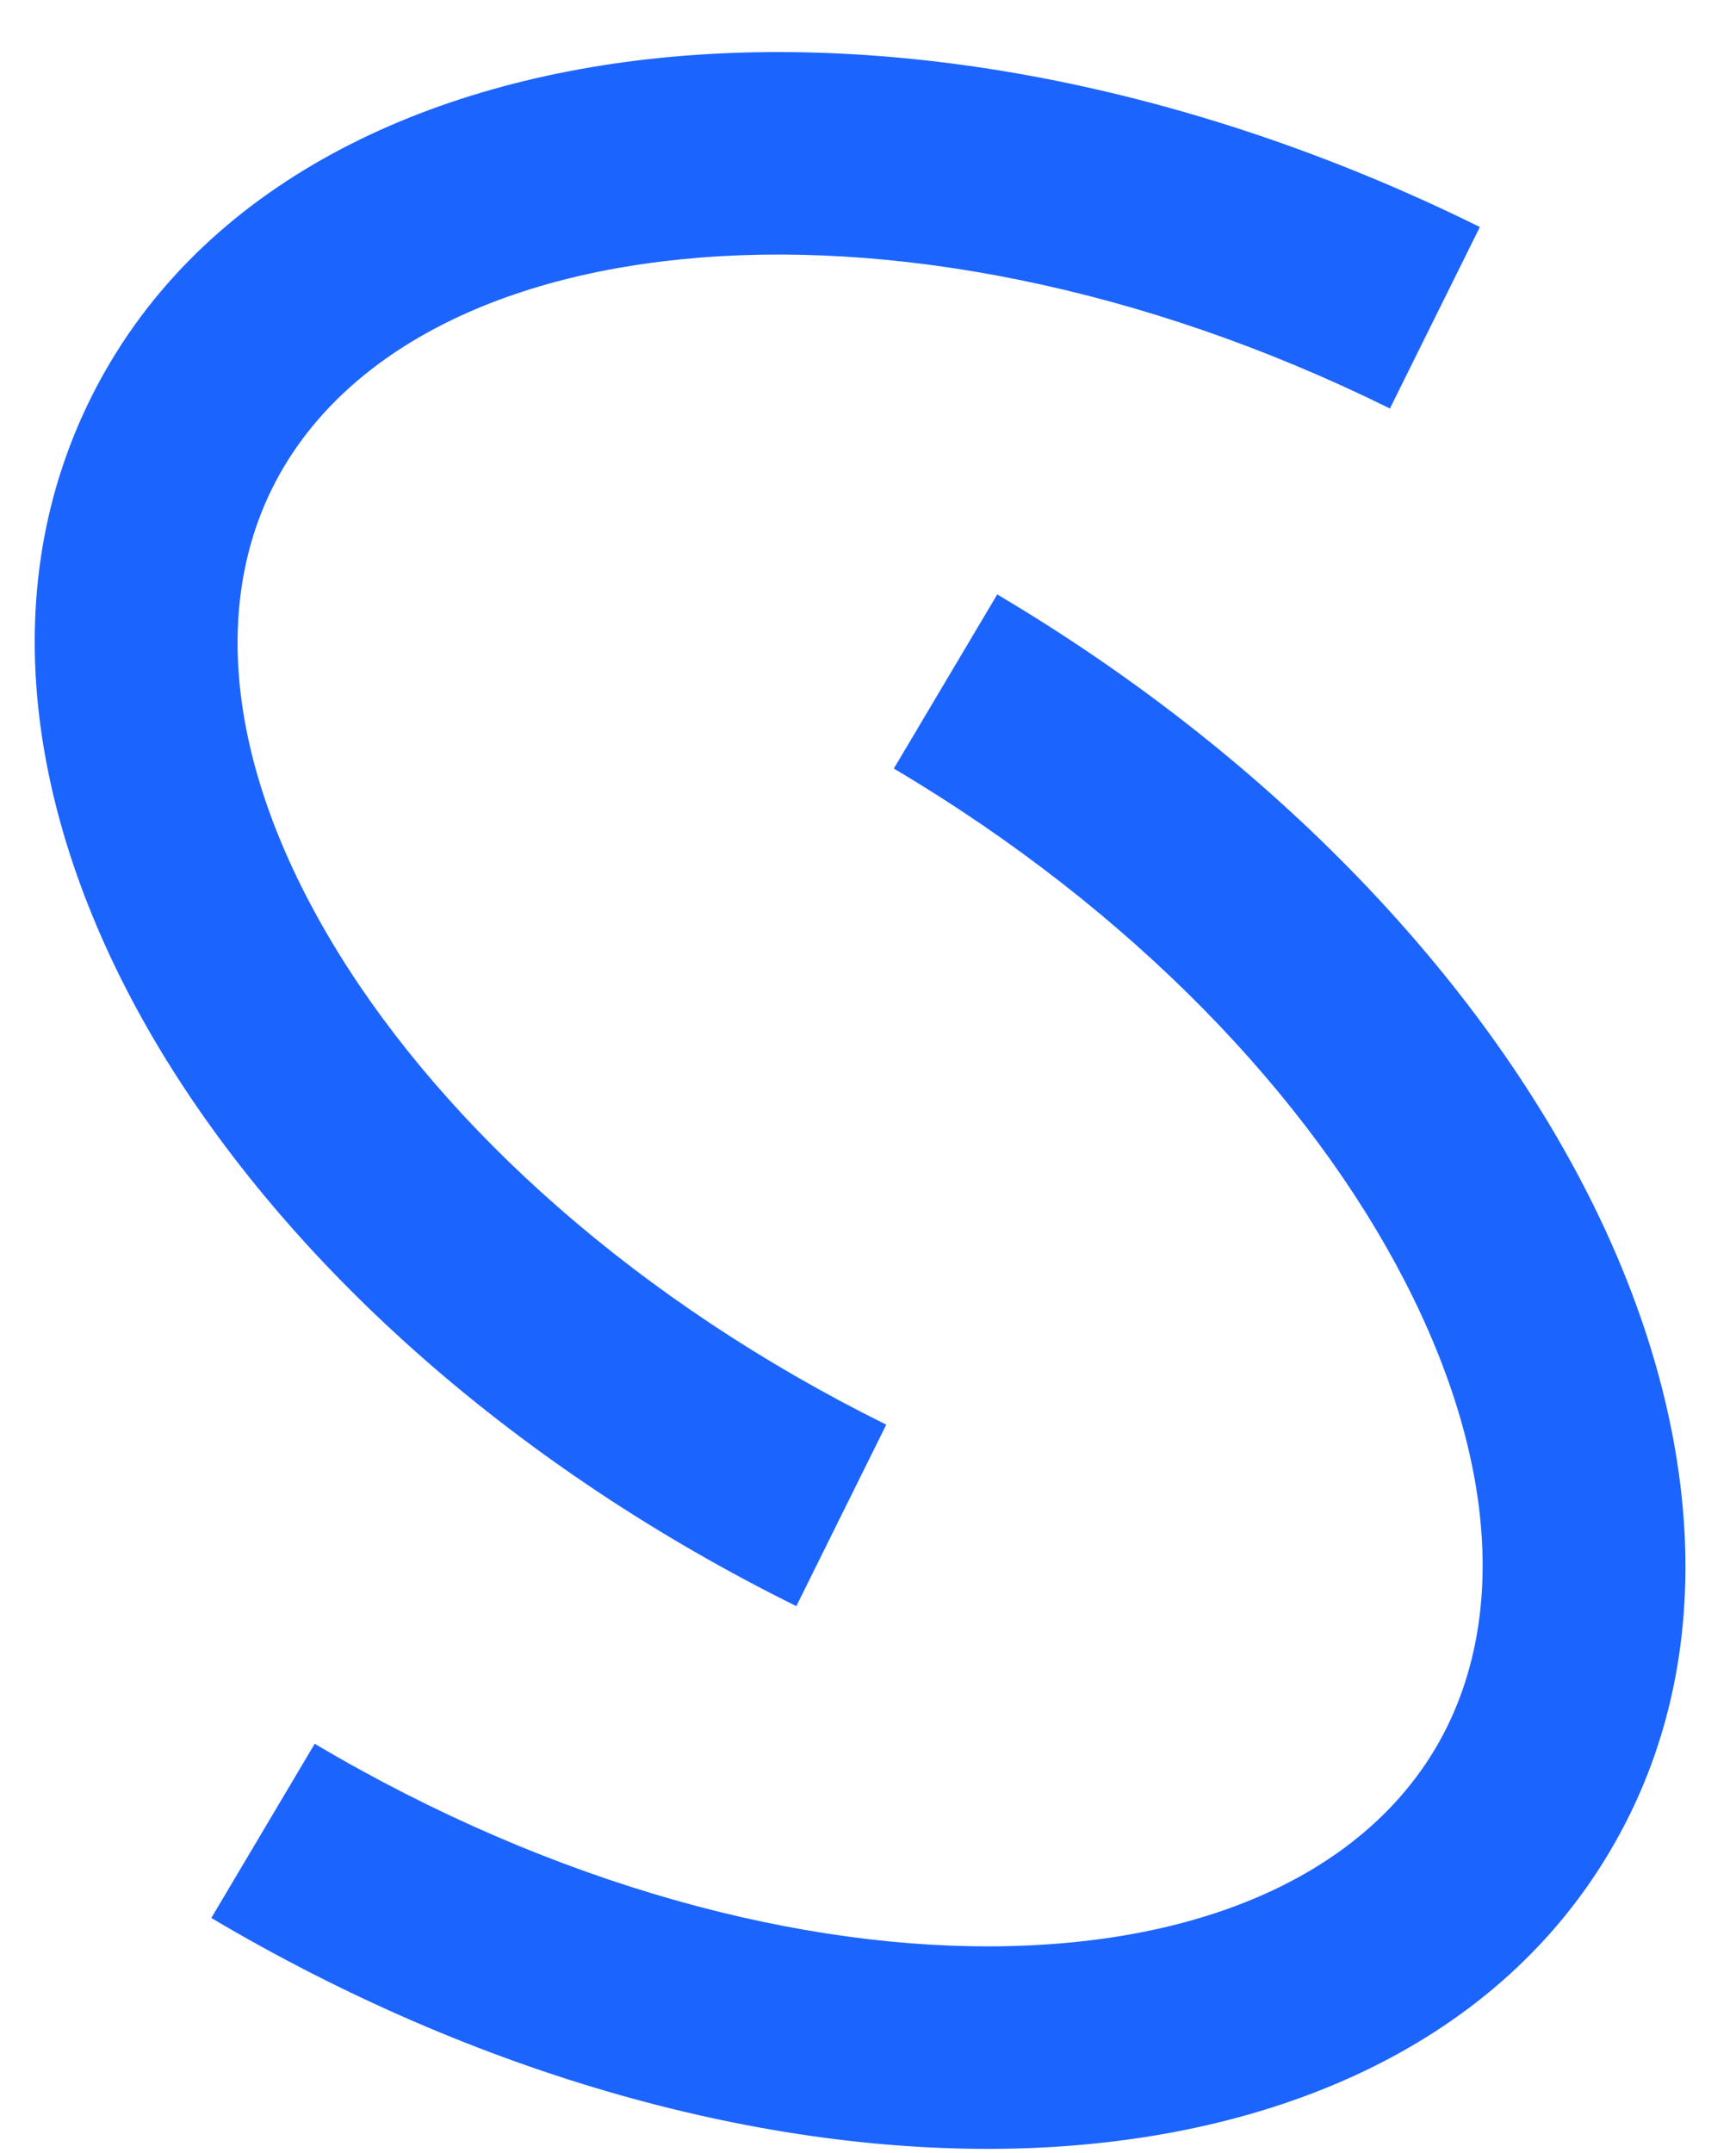
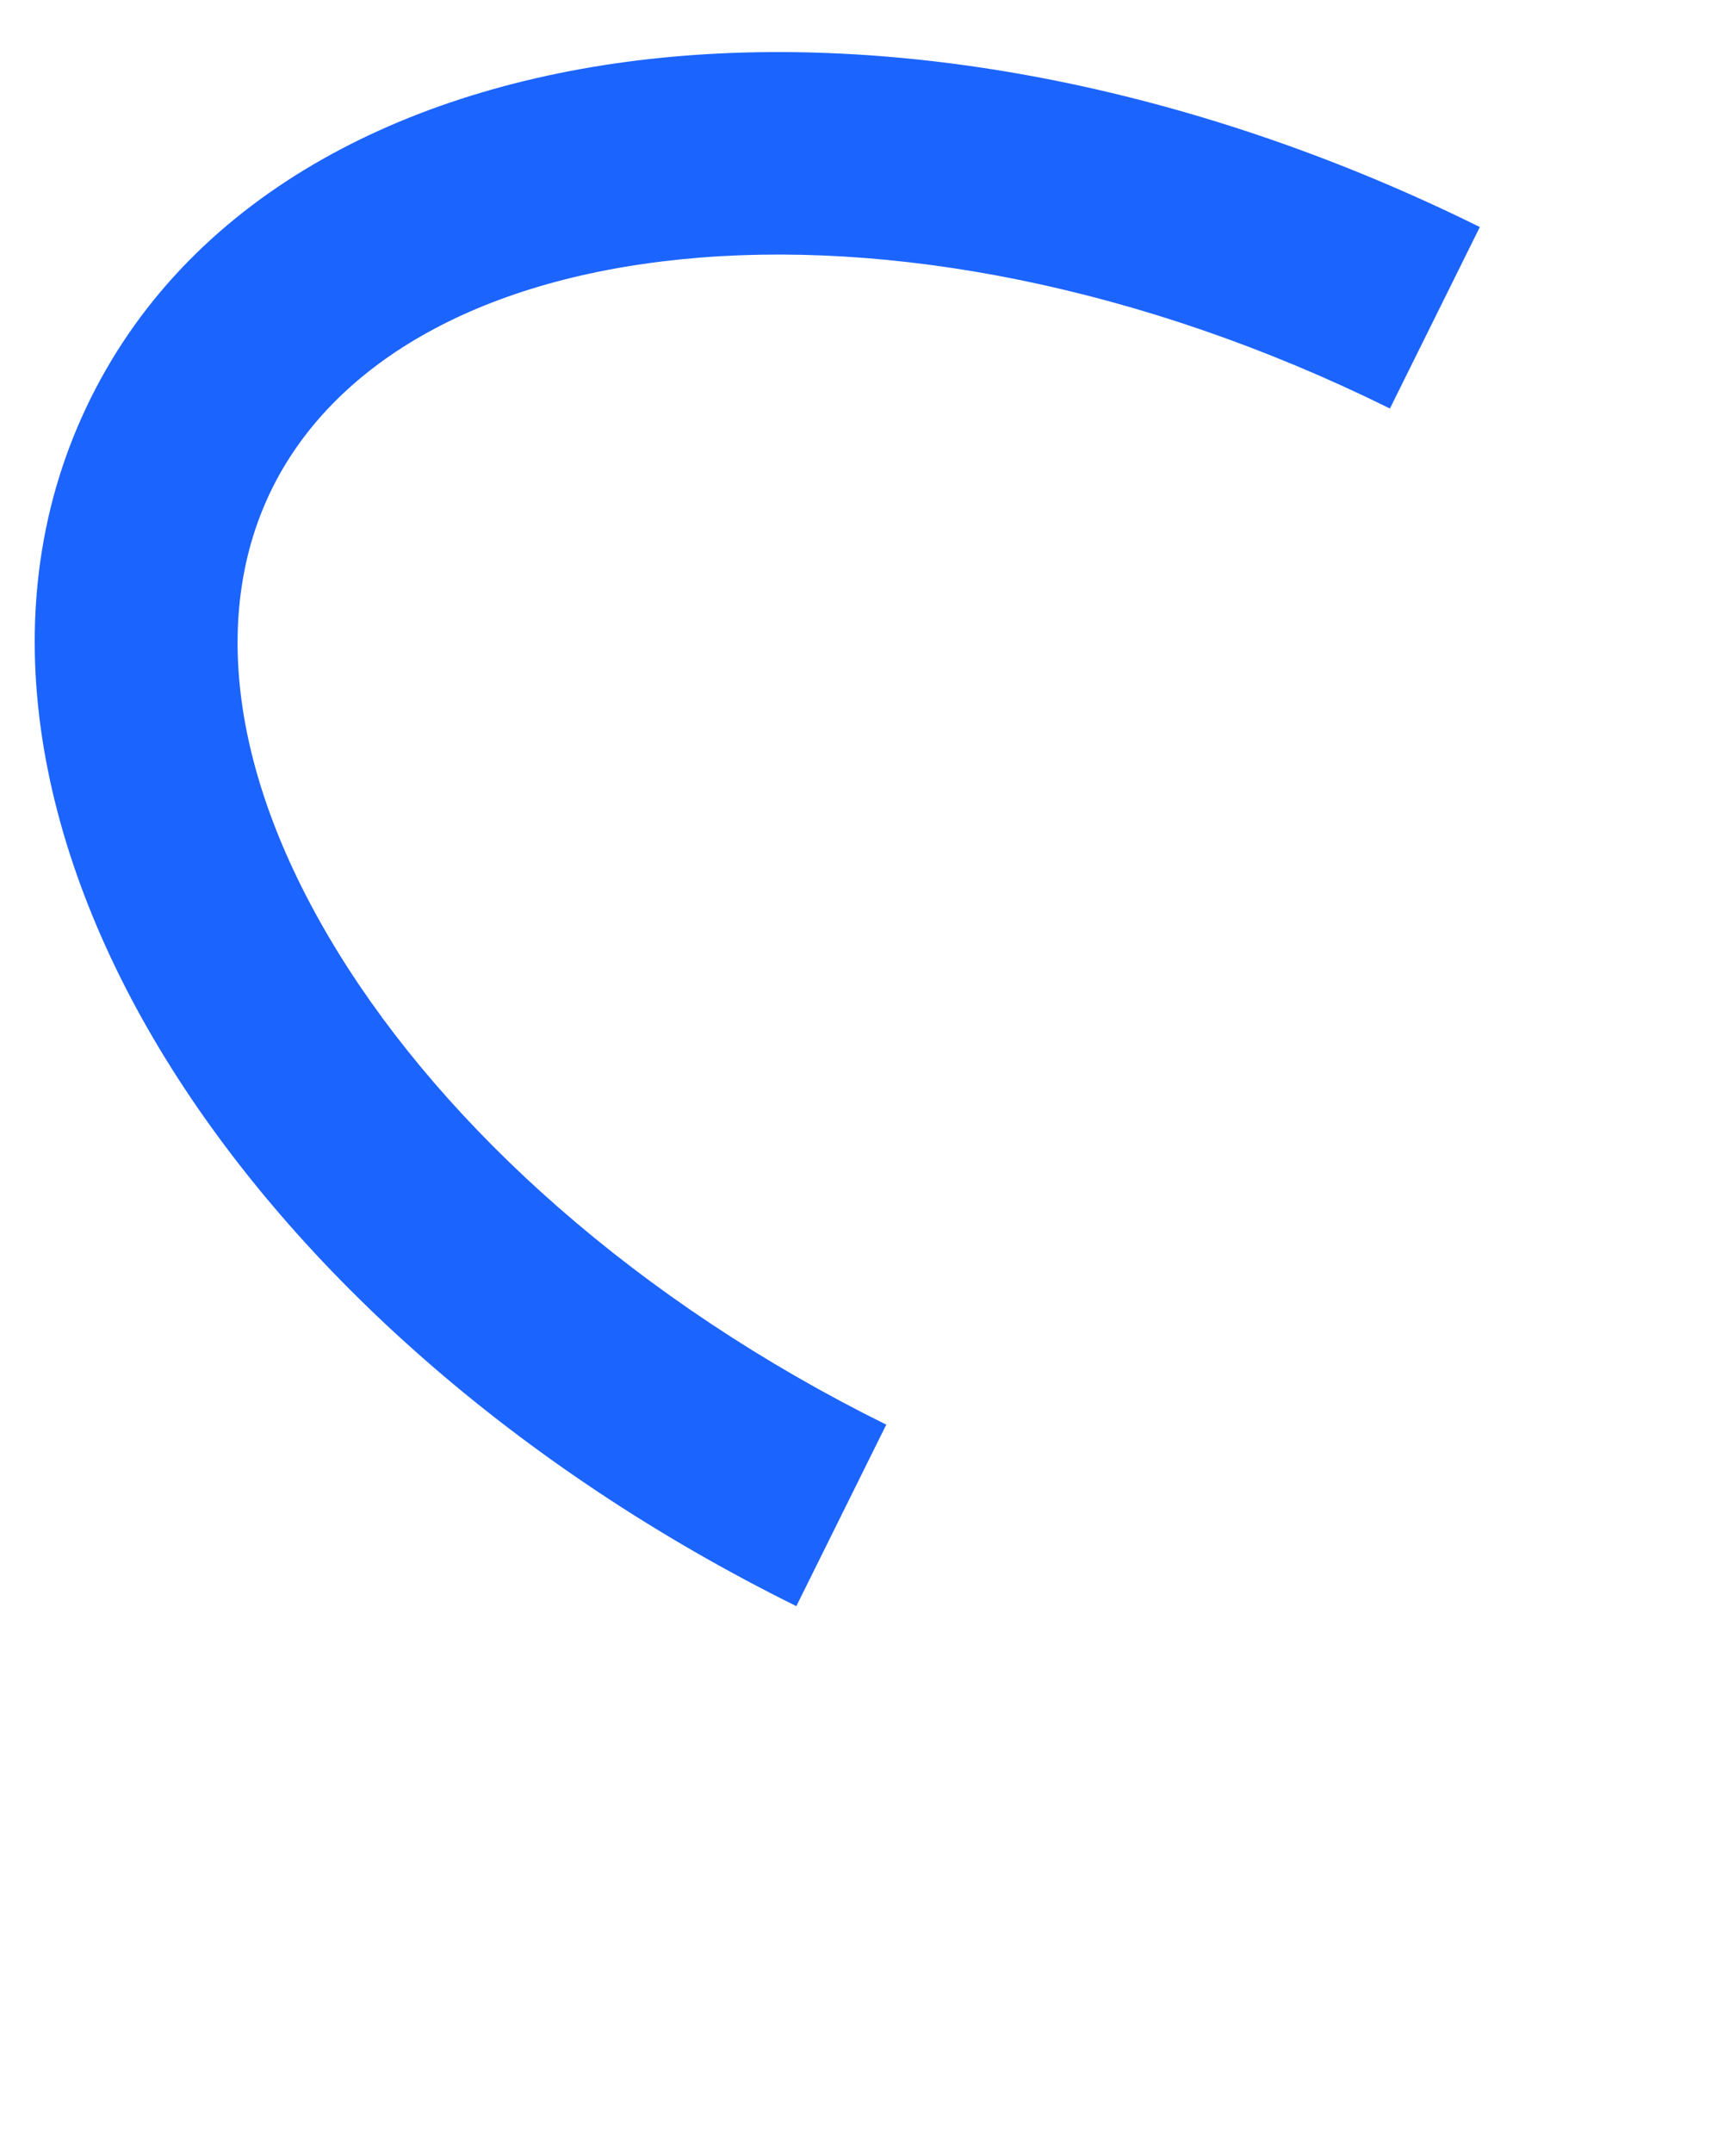
<svg xmlns="http://www.w3.org/2000/svg" width="25" height="31" viewBox="0 0 25 31" fill="none">
  <path fill-rule="evenodd" clip-rule="evenodd" d="M4.869 13.713C6.424 16.238 9.165 18.734 12.763 20.513L11.468 23.126C7.457 21.142 4.267 18.301 2.382 15.24C0.51 12.199 -0.179 8.73 1.305 5.737C2.788 2.745 5.968 1.189 9.524 0.832C13.104 0.474 17.3 1.285 21.311 3.269L20.016 5.882C16.418 4.102 12.769 3.437 9.816 3.733C6.839 4.032 4.798 5.261 3.92 7.031C3.043 8.801 3.301 11.167 4.869 13.713Z" fill="#1C64FE" />
-   <path fill-rule="evenodd" clip-rule="evenodd" d="M14.541 28.021C11.573 28.093 7.985 27.154 4.532 25.108L3.043 27.616C6.892 29.897 11.015 31.023 14.611 30.936C18.184 30.849 21.474 29.537 23.179 26.665C24.885 23.794 24.461 20.282 22.824 17.108C21.177 13.914 18.211 10.84 14.361 8.559L12.872 11.066C16.325 13.112 18.87 15.808 20.229 18.444C21.599 21.1 21.677 23.48 20.669 25.178C19.66 26.876 17.532 27.948 14.541 28.021Z" fill="#1C64FE" />
</svg>